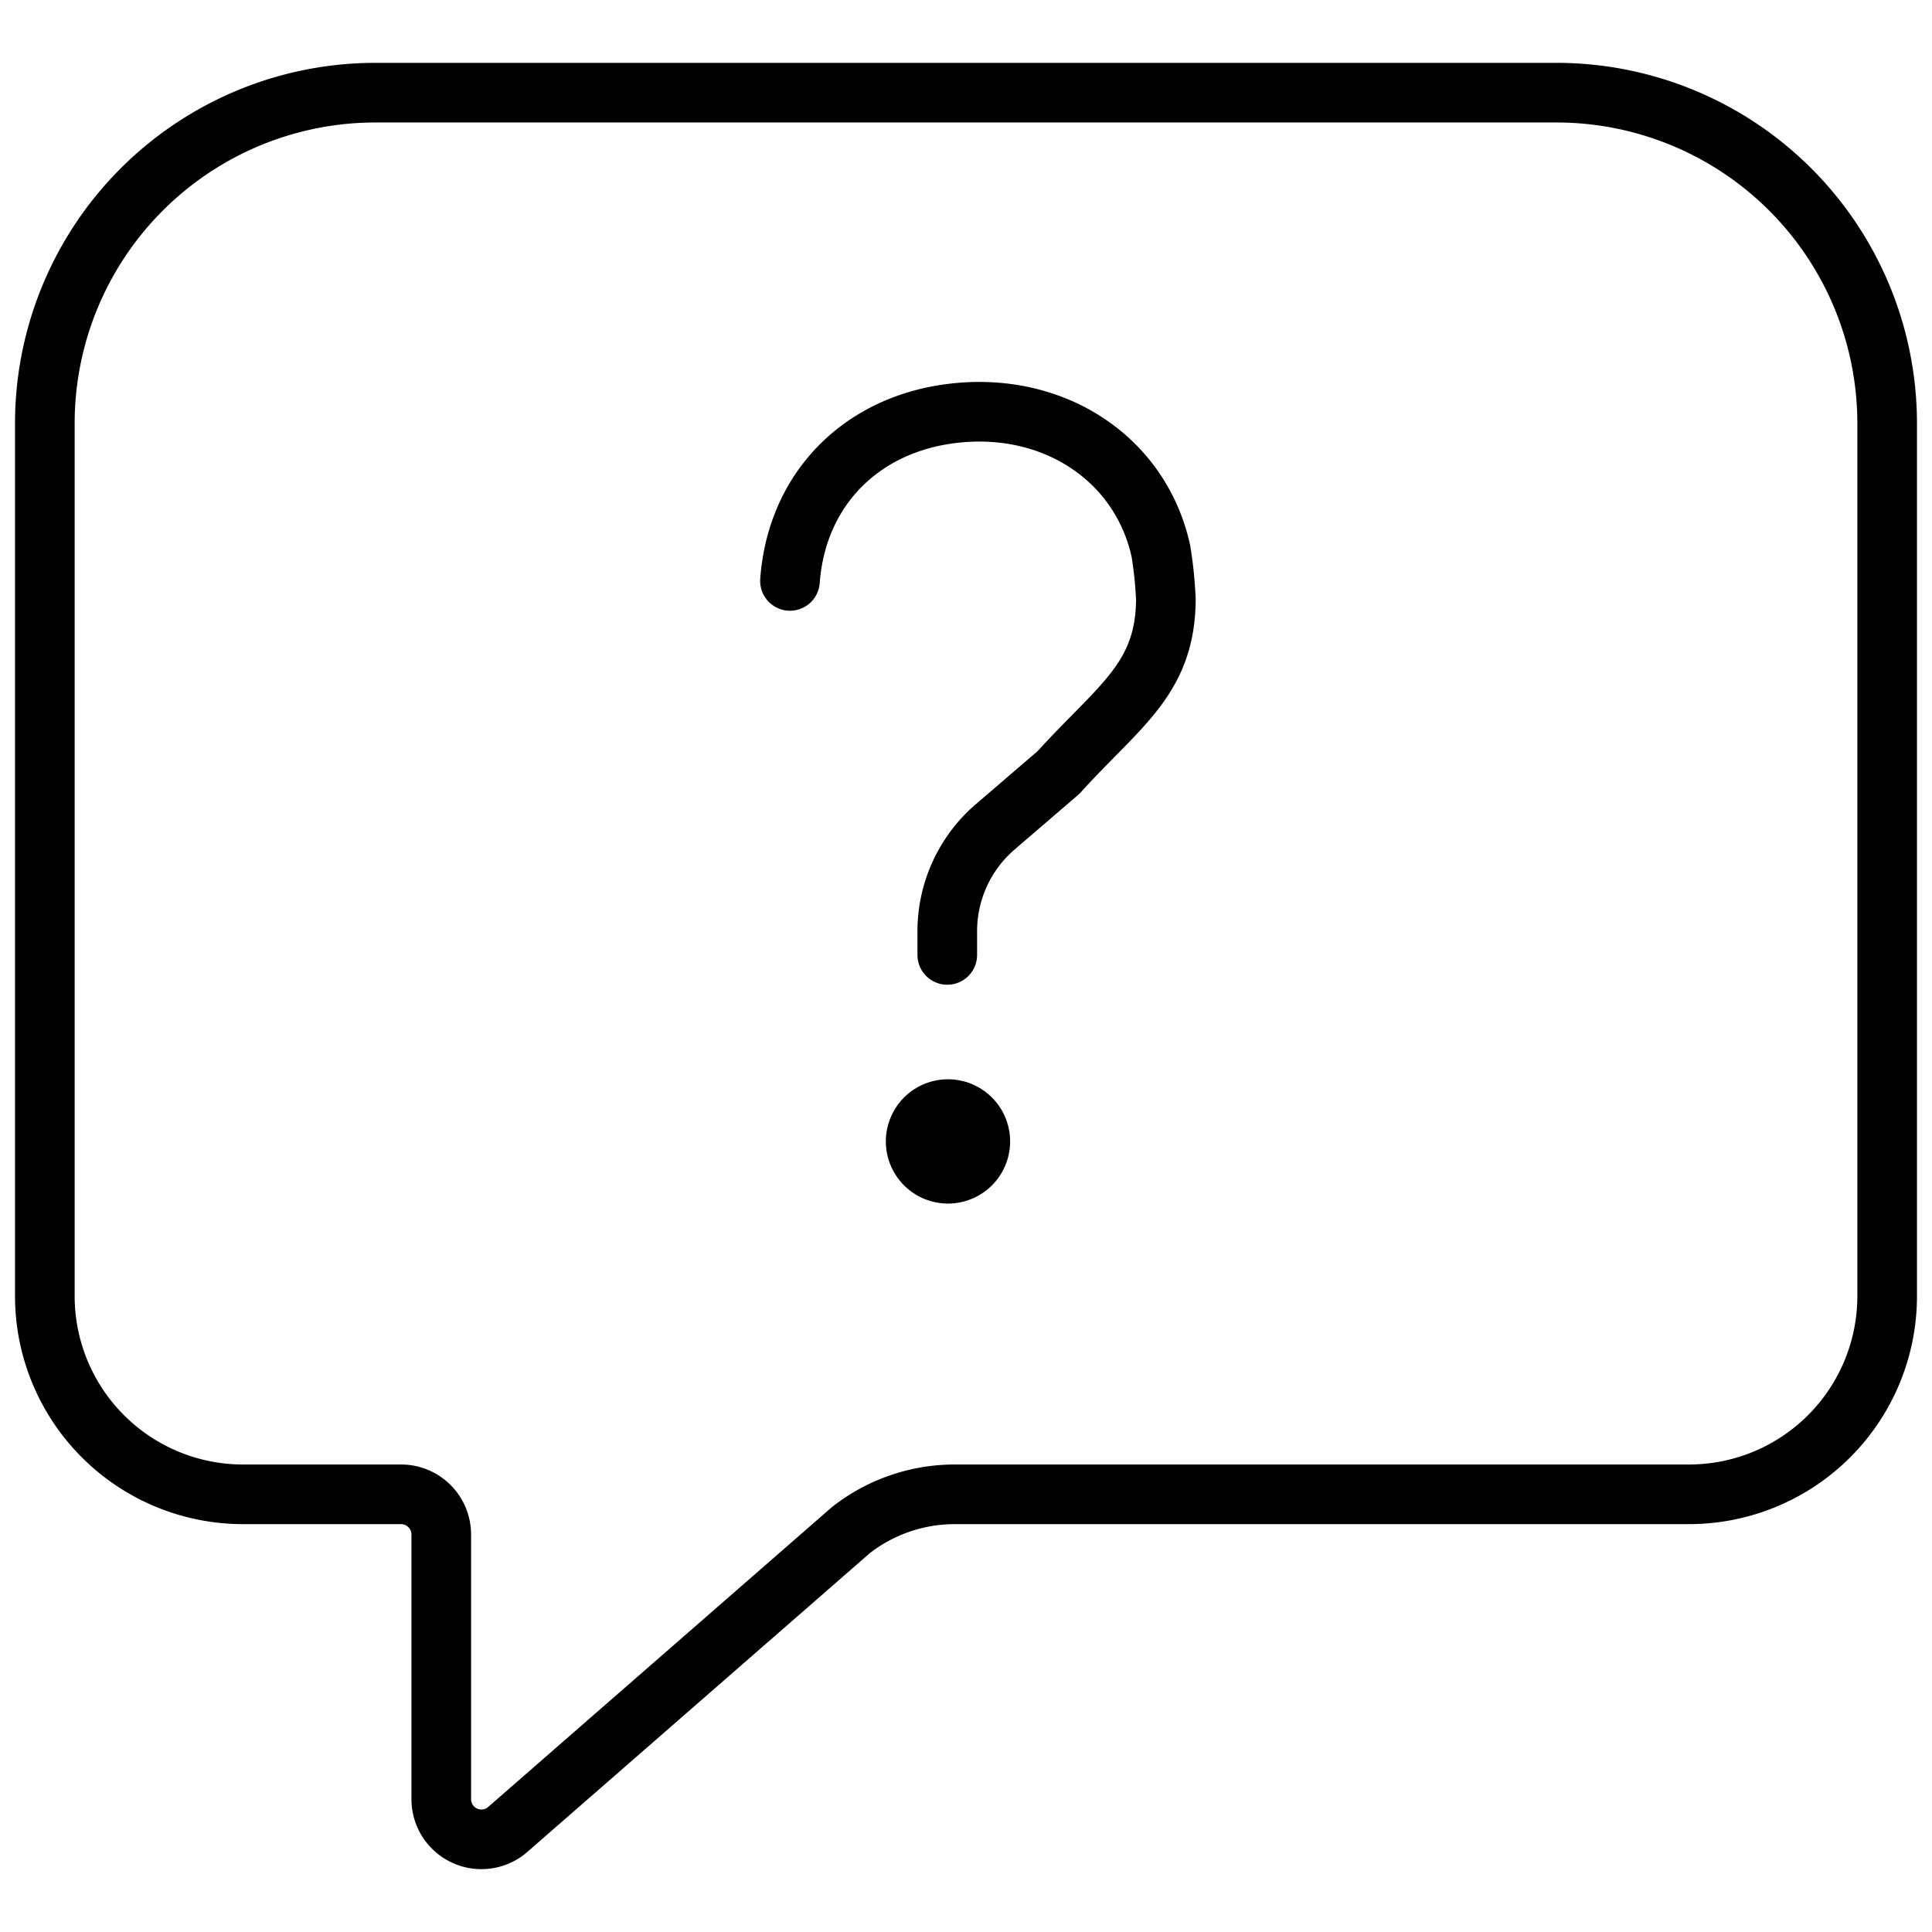
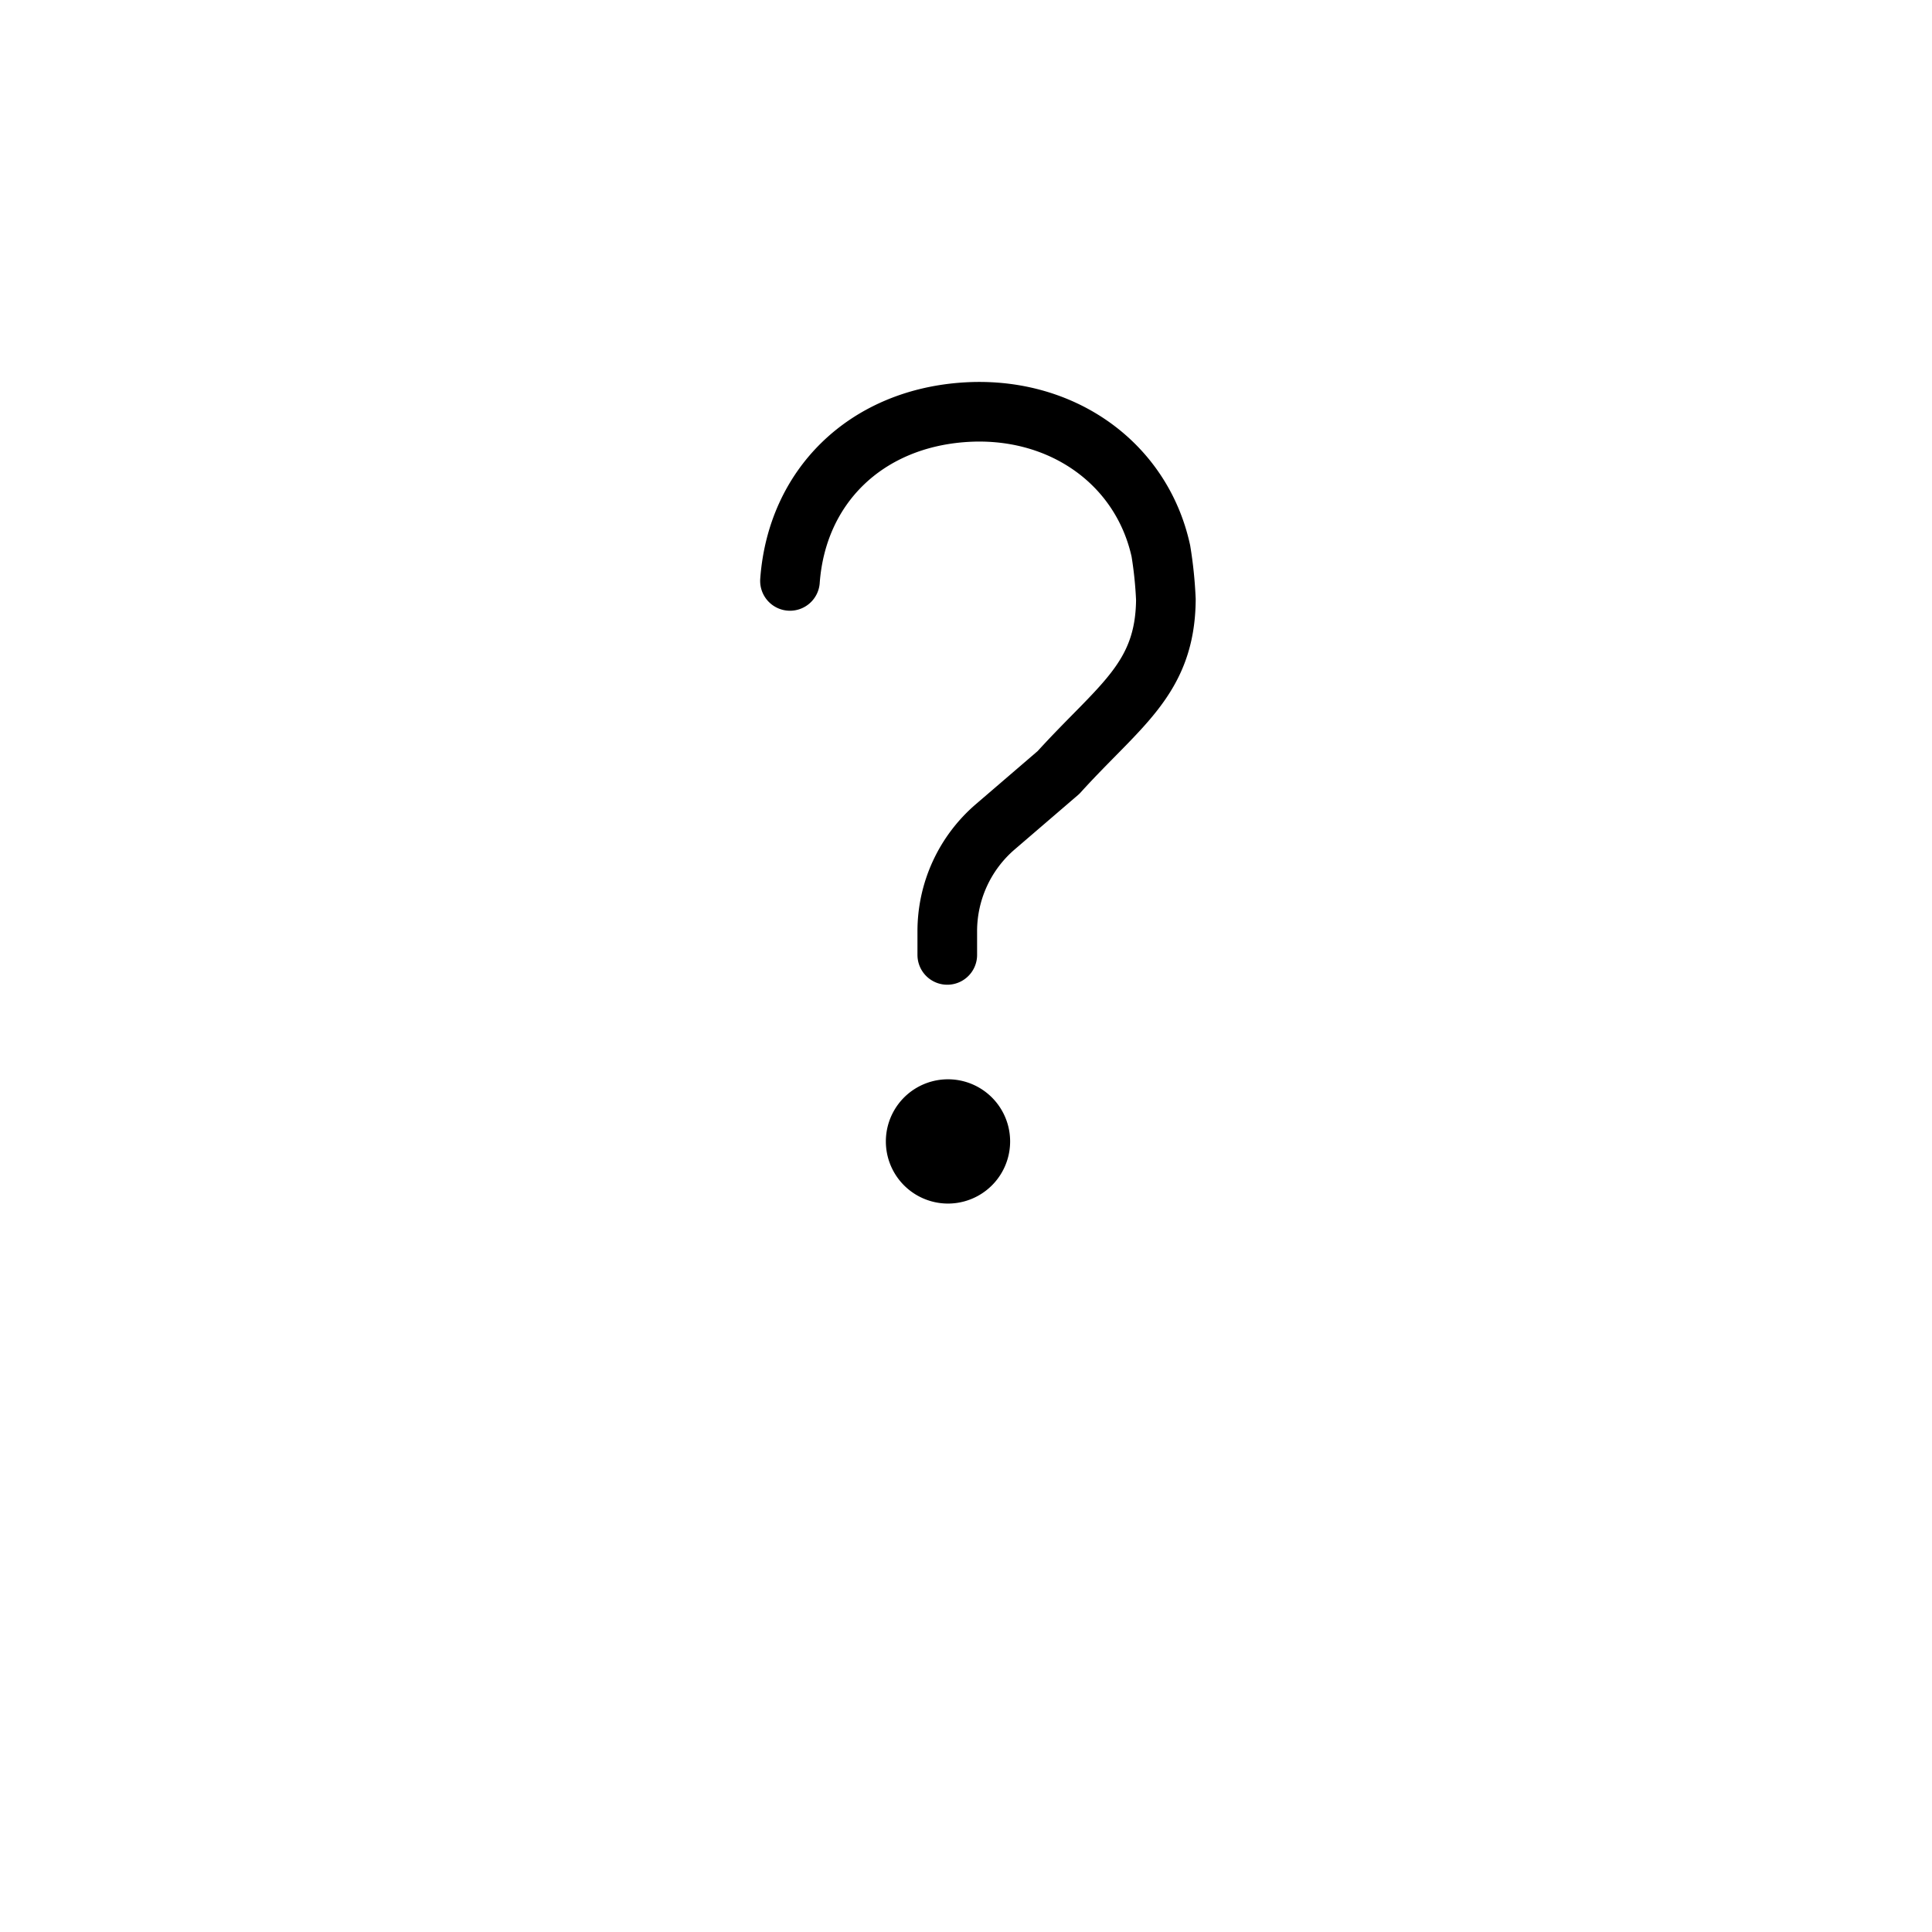
<svg xmlns="http://www.w3.org/2000/svg" width="162" height="162" fill="none">
-   <path d="M130.51 7.77h-99A27.73 27.73 0 0 0 3.76 35.5v73.18a16.622 16.622 0 0 0 16.61 16.62h13.28a3.37 3.37 0 0 1 3.35 3.37v22.18a3.368 3.368 0 0 0 3.725 3.36 3.37 3.37 0 0 0 1.725-.7l28.9-25.21a14.132 14.132 0 0 1 8.72-3h61.56a16.625 16.625 0 0 0 11.746-4.871 16.625 16.625 0 0 0 4.864-11.749V35.5a27.732 27.732 0 0 0-27.73-27.73Z" stroke="#000" stroke-width="5" stroke-miterlimit="10" />
  <path d="M66.24 48.71c.58-7.92 6.31-13.51 14.47-14.13 8.16-.62 15 4.18 16.63 11.62.221 1.347.361 2.706.42 4.07-.05 6.69-3.93 8.9-9 14.5l-5.33 4.58a11.54 11.54 0 0 0-4 8.77v1.95" stroke="#000" stroke-width="5" stroke-linecap="round" stroke-linejoin="round" />
  <path d="M79.49 100.92a5.21 5.21 0 1 0 0-10.42 5.21 5.21 0 0 0 0 10.42Z" fill="#000" />
</svg>